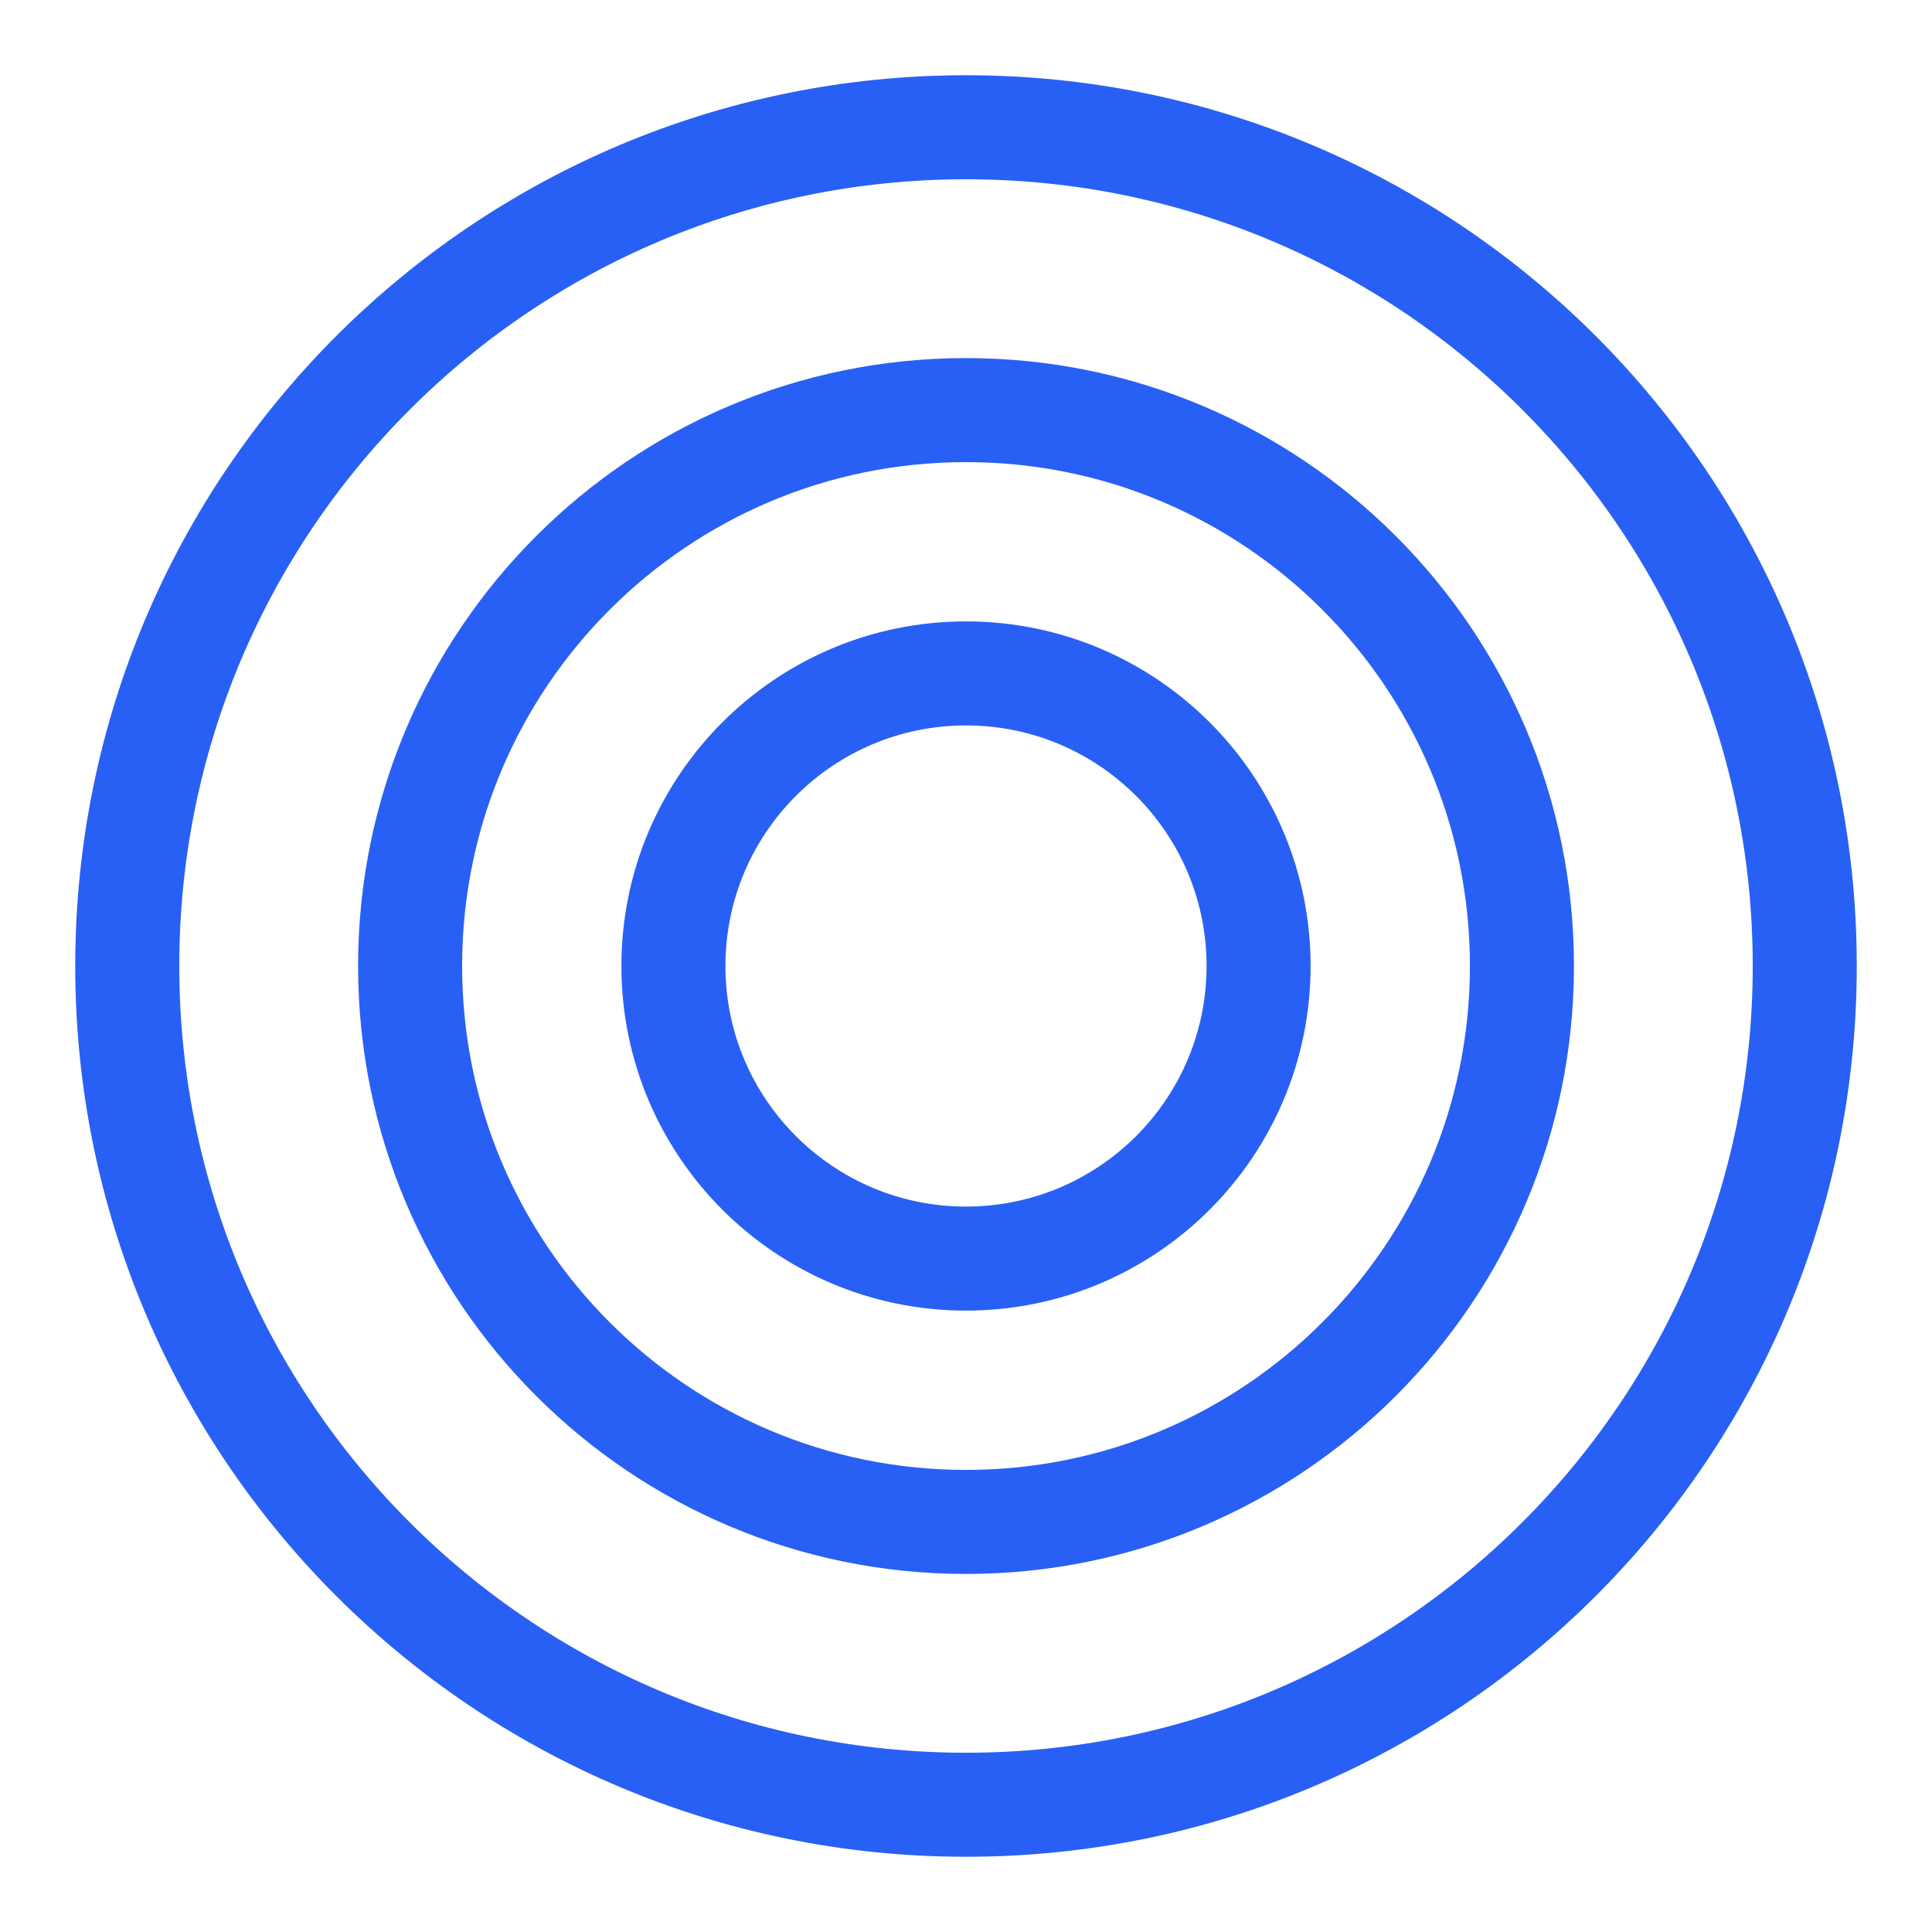
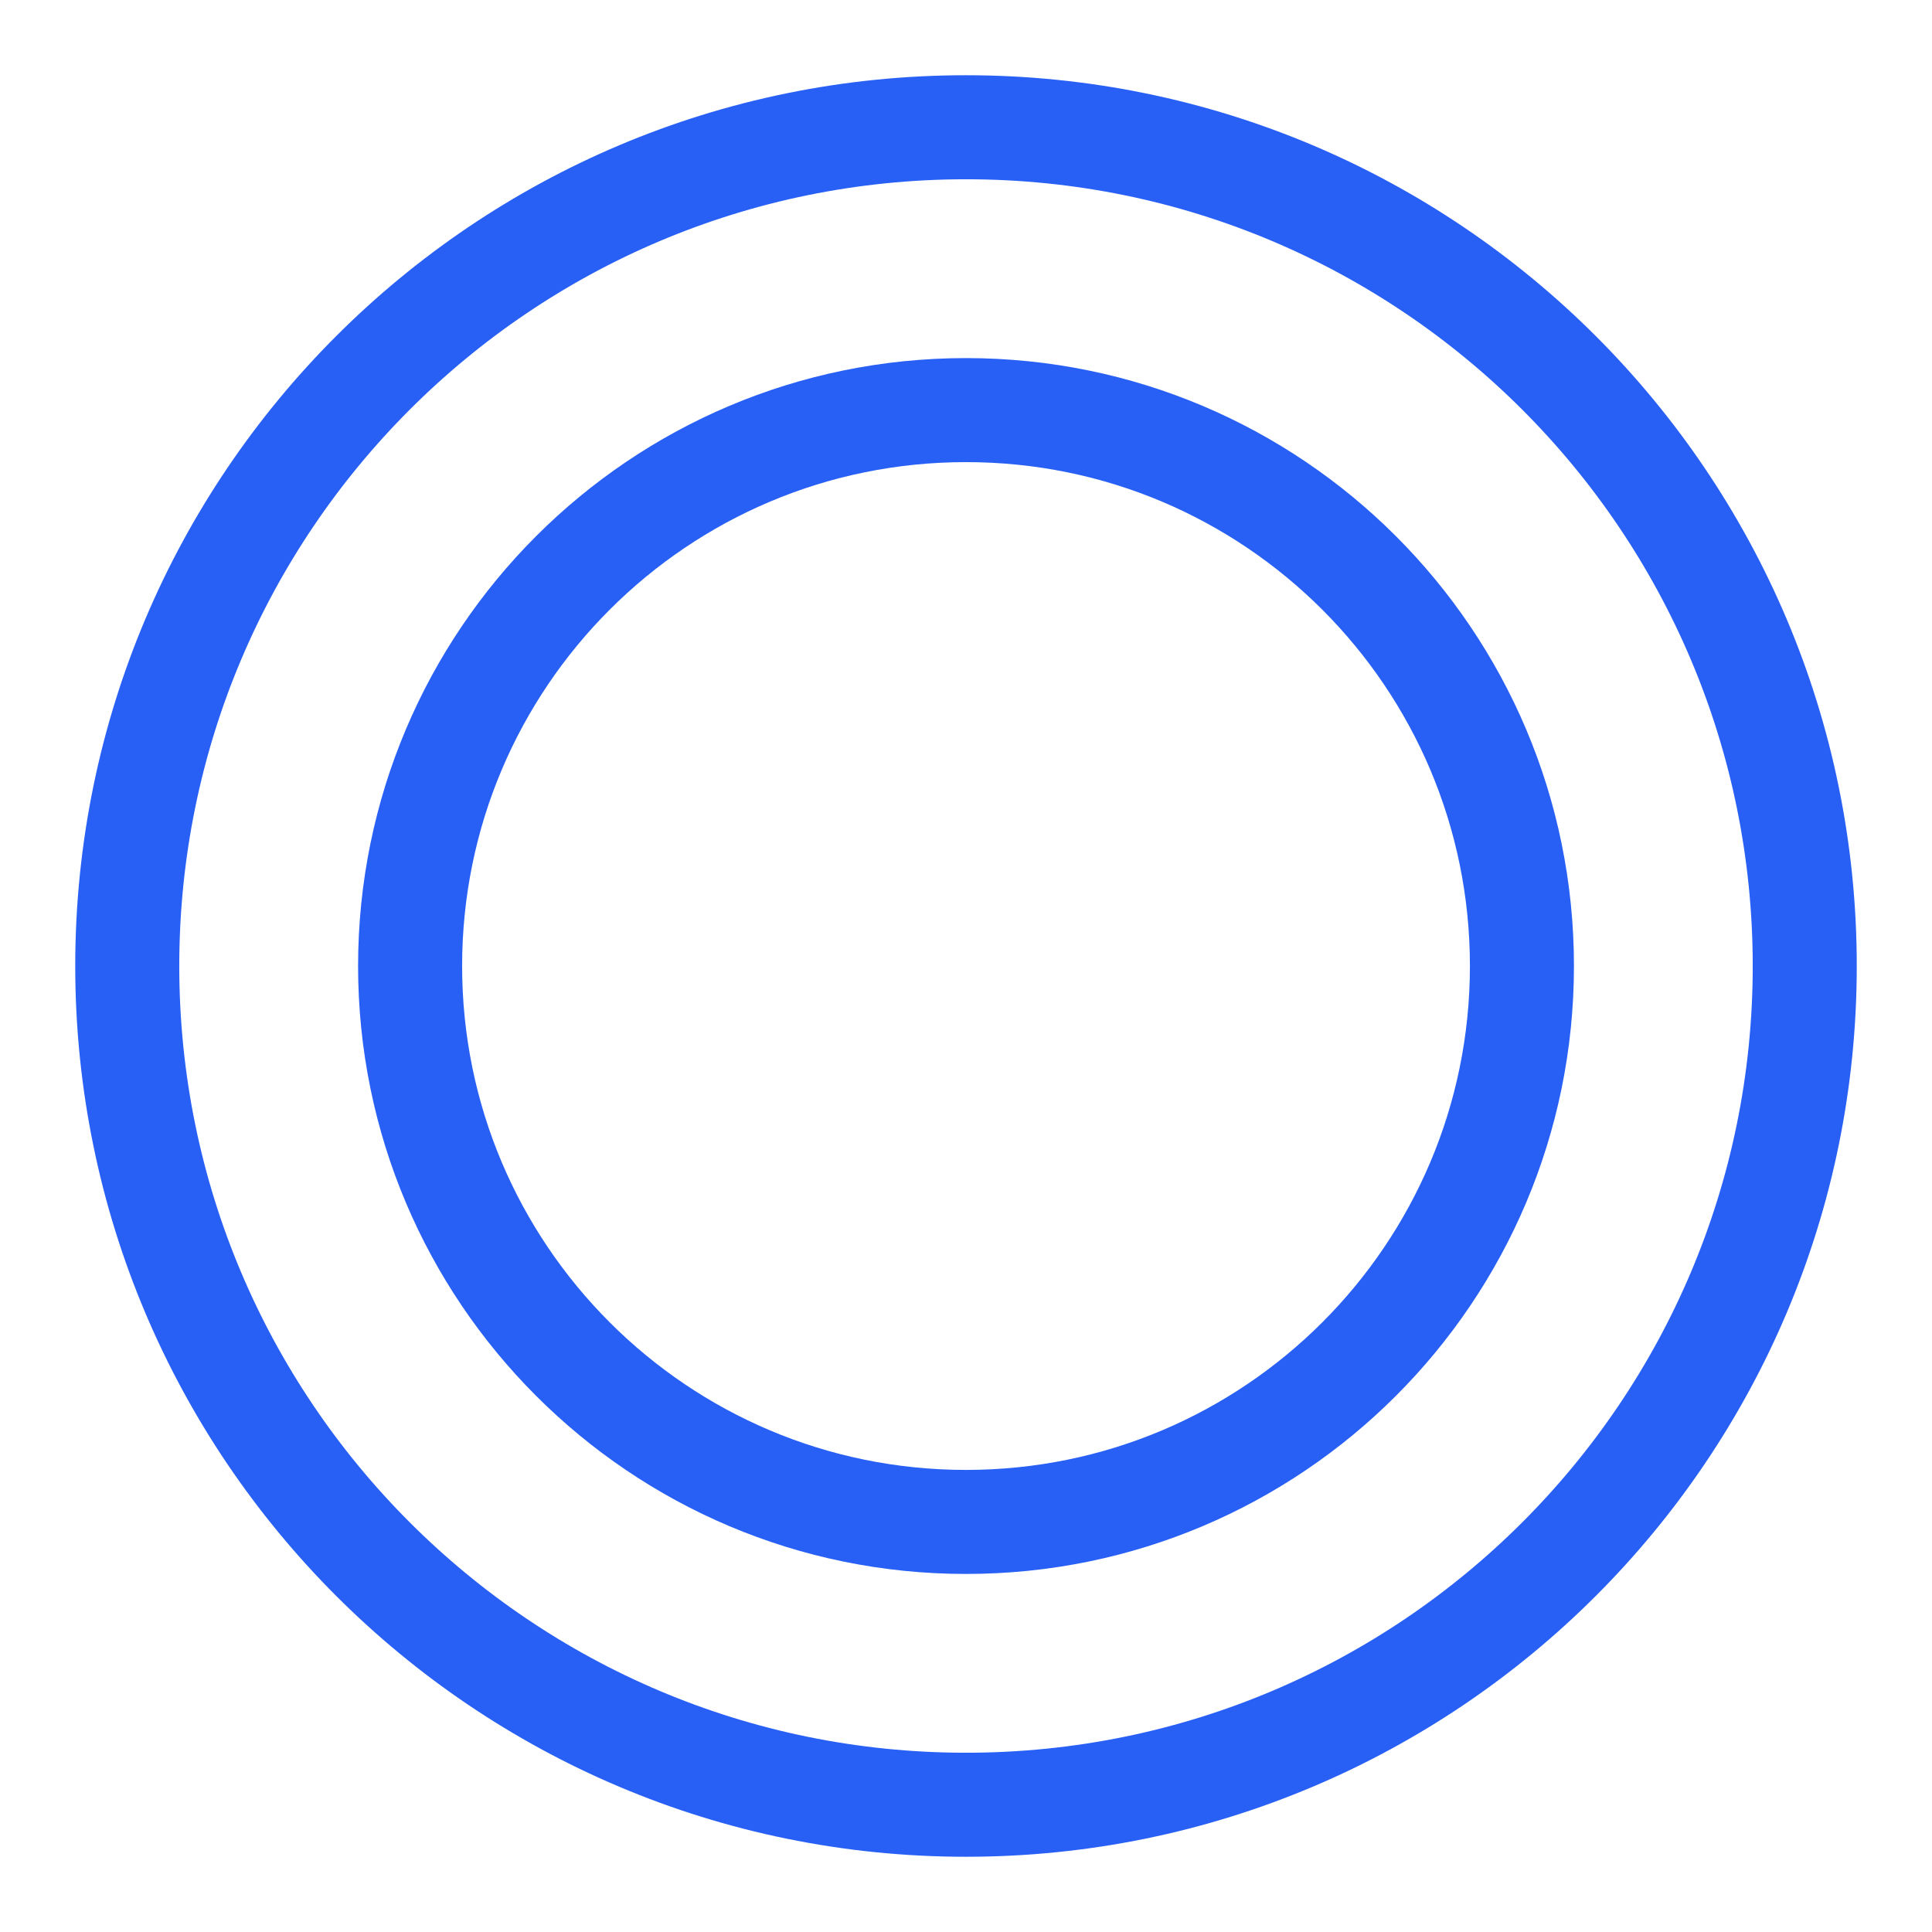
<svg xmlns="http://www.w3.org/2000/svg" width="52" height="52" viewBox="0 0 52 52" fill="none">
  <path d="M26 48.575C38.468 48.575 48.575 38.468 48.575 26C48.575 13.532 38.468 3.425 26 3.425C13.532 3.425 3.425 13.532 3.425 26C3.425 38.468 13.532 48.575 26 48.575Z" stroke="#2860F6" stroke-width="2.8" stroke-linecap="round" stroke-linejoin="round" />
-   <path d="M26 33.875C30.349 33.875 33.875 30.349 33.875 26C33.875 21.651 30.349 18.125 26 18.125C21.651 18.125 18.125 21.651 18.125 26C18.125 30.349 21.651 33.875 26 33.875Z" stroke="#2860F6" stroke-width="2.8" stroke-linecap="round" stroke-linejoin="round" />
  <path d="M26 40.963C34.264 40.963 40.963 34.264 40.963 26C40.963 17.736 34.264 11.038 26 11.038C17.736 11.038 11.038 17.736 11.038 26C11.038 34.264 17.736 40.963 26 40.963Z" stroke="#2860F6" stroke-width="2.8" stroke-linecap="round" stroke-linejoin="round" />
</svg>